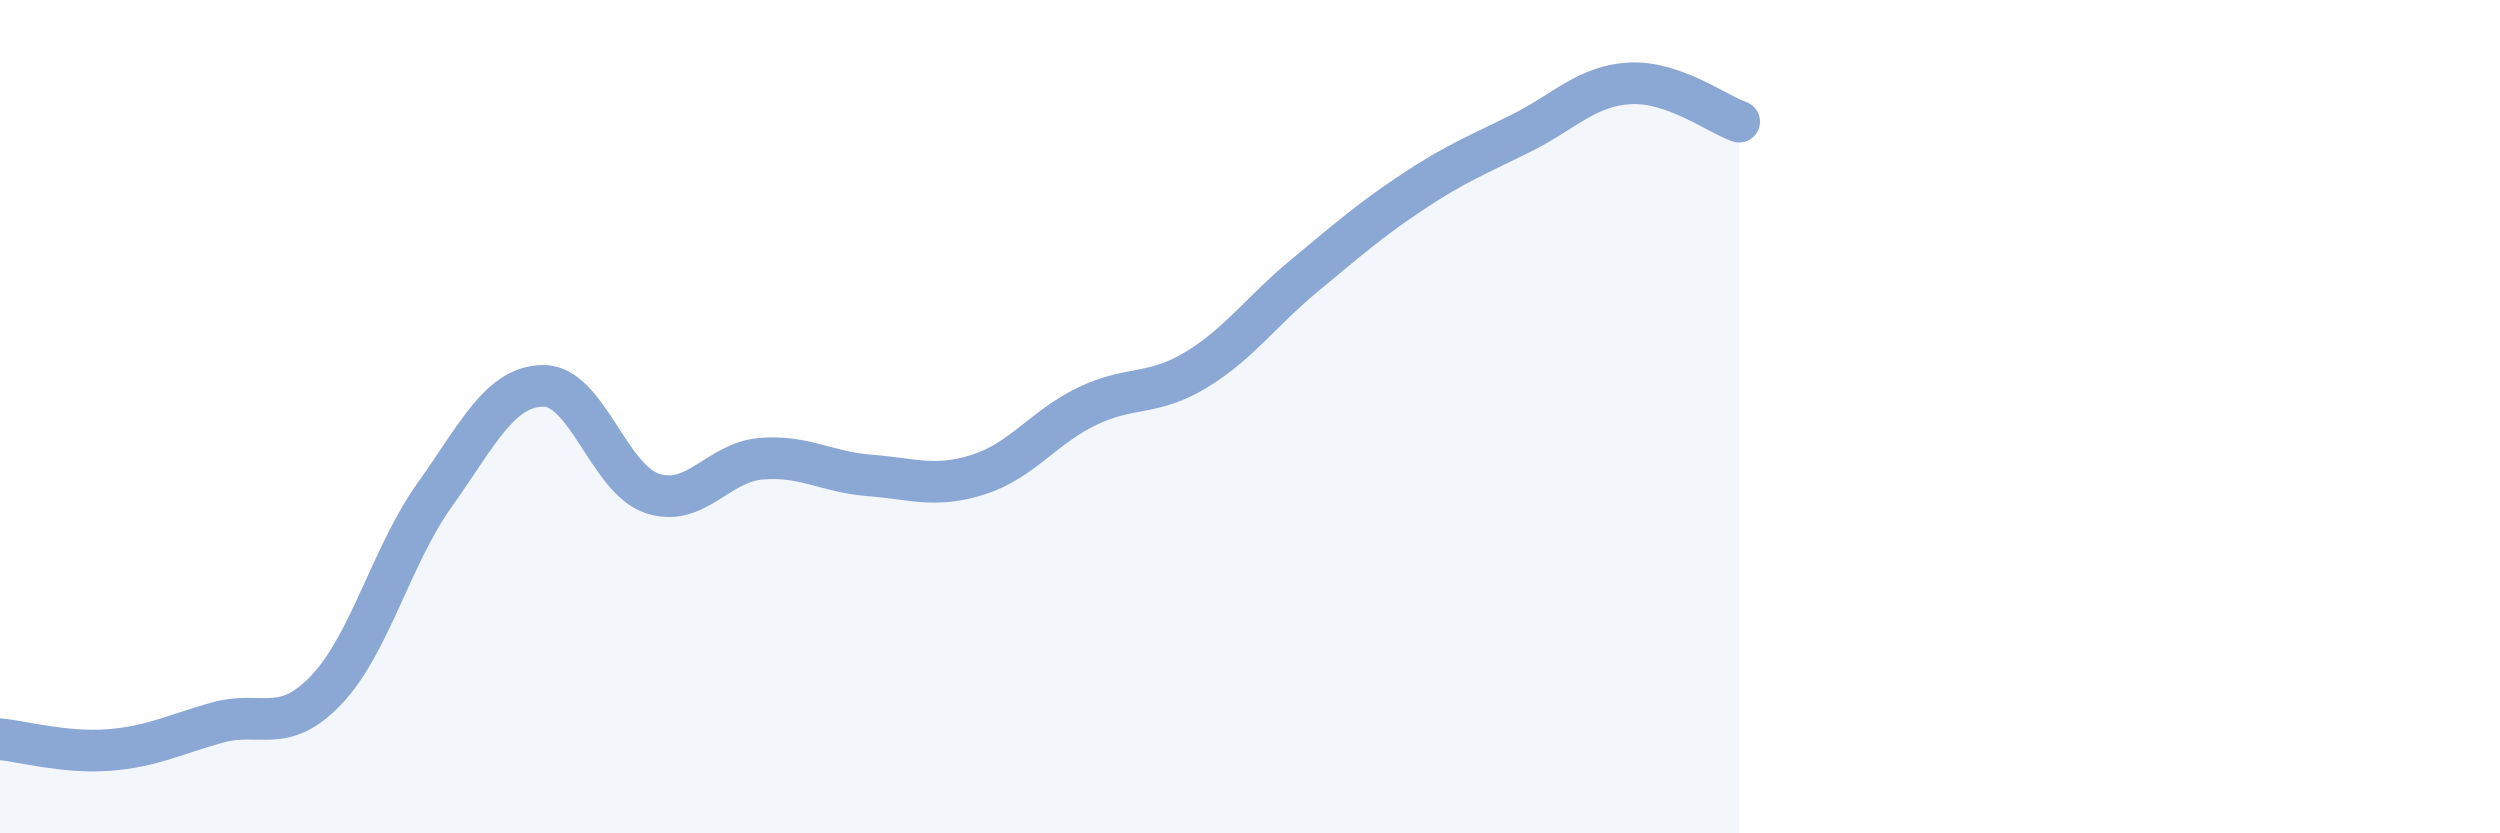
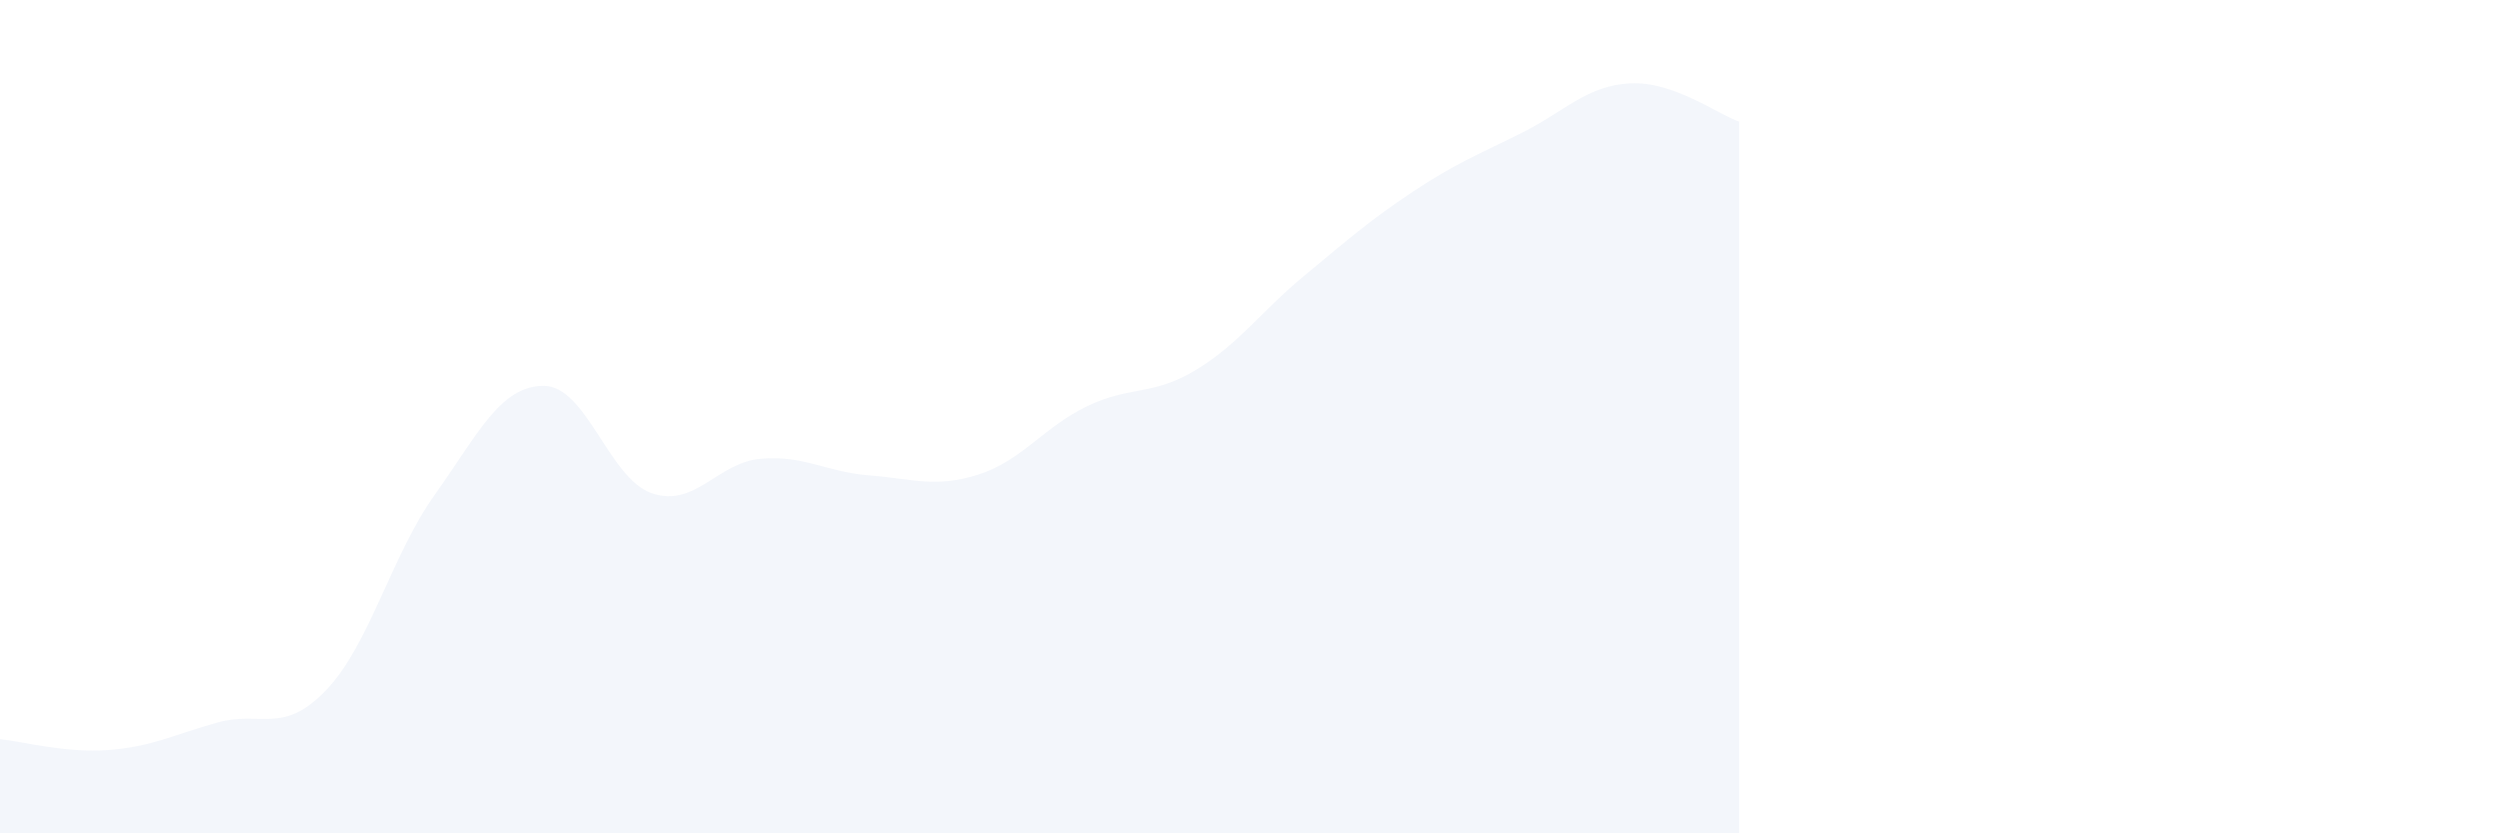
<svg xmlns="http://www.w3.org/2000/svg" width="60" height="20" viewBox="0 0 60 20">
  <path d="M 0,17.74 C 0.52,17.79 1.57,18.08 2.61,18 C 3.65,17.92 4.18,17.63 5.22,17.34 C 6.26,17.05 6.79,17.65 7.83,16.56 C 8.87,15.47 9.39,13.34 10.43,11.88 C 11.47,10.42 12,9.27 13.04,9.26 C 14.08,9.25 14.61,11.49 15.65,11.84 C 16.69,12.19 17.22,11.1 18.26,11.01 C 19.3,10.92 19.83,11.33 20.87,11.41 C 21.91,11.49 22.44,11.72 23.48,11.39 C 24.52,11.06 25.05,10.25 26.09,9.75 C 27.13,9.25 27.66,9.51 28.7,8.88 C 29.74,8.25 30.26,7.48 31.3,6.62 C 32.34,5.76 32.87,5.29 33.91,4.6 C 34.95,3.91 35.48,3.71 36.52,3.19 C 37.56,2.67 38.09,2.05 39.13,2 C 40.17,1.95 41.22,2.74 41.74,2.92L41.74 20L0 20Z" fill="#8ba7d3" opacity="0.1" stroke-linecap="round" stroke-linejoin="round" />
-   <path d="M 0,17.74 C 0.52,17.79 1.57,18.08 2.61,18 C 3.65,17.92 4.18,17.63 5.22,17.34 C 6.26,17.05 6.79,17.65 7.83,16.56 C 8.87,15.47 9.39,13.34 10.43,11.88 C 11.47,10.42 12,9.27 13.04,9.26 C 14.08,9.25 14.61,11.49 15.65,11.84 C 16.69,12.19 17.22,11.1 18.26,11.01 C 19.3,10.92 19.83,11.33 20.87,11.41 C 21.91,11.49 22.44,11.72 23.48,11.39 C 24.52,11.06 25.05,10.25 26.09,9.75 C 27.13,9.25 27.66,9.51 28.7,8.88 C 29.74,8.25 30.26,7.48 31.3,6.62 C 32.34,5.76 32.87,5.29 33.91,4.6 C 34.95,3.91 35.48,3.71 36.52,3.19 C 37.56,2.67 38.09,2.05 39.13,2 C 40.17,1.95 41.22,2.74 41.74,2.92" stroke="#8ba7d3" stroke-width="1" fill="none" stroke-linecap="round" stroke-linejoin="round" />
</svg>